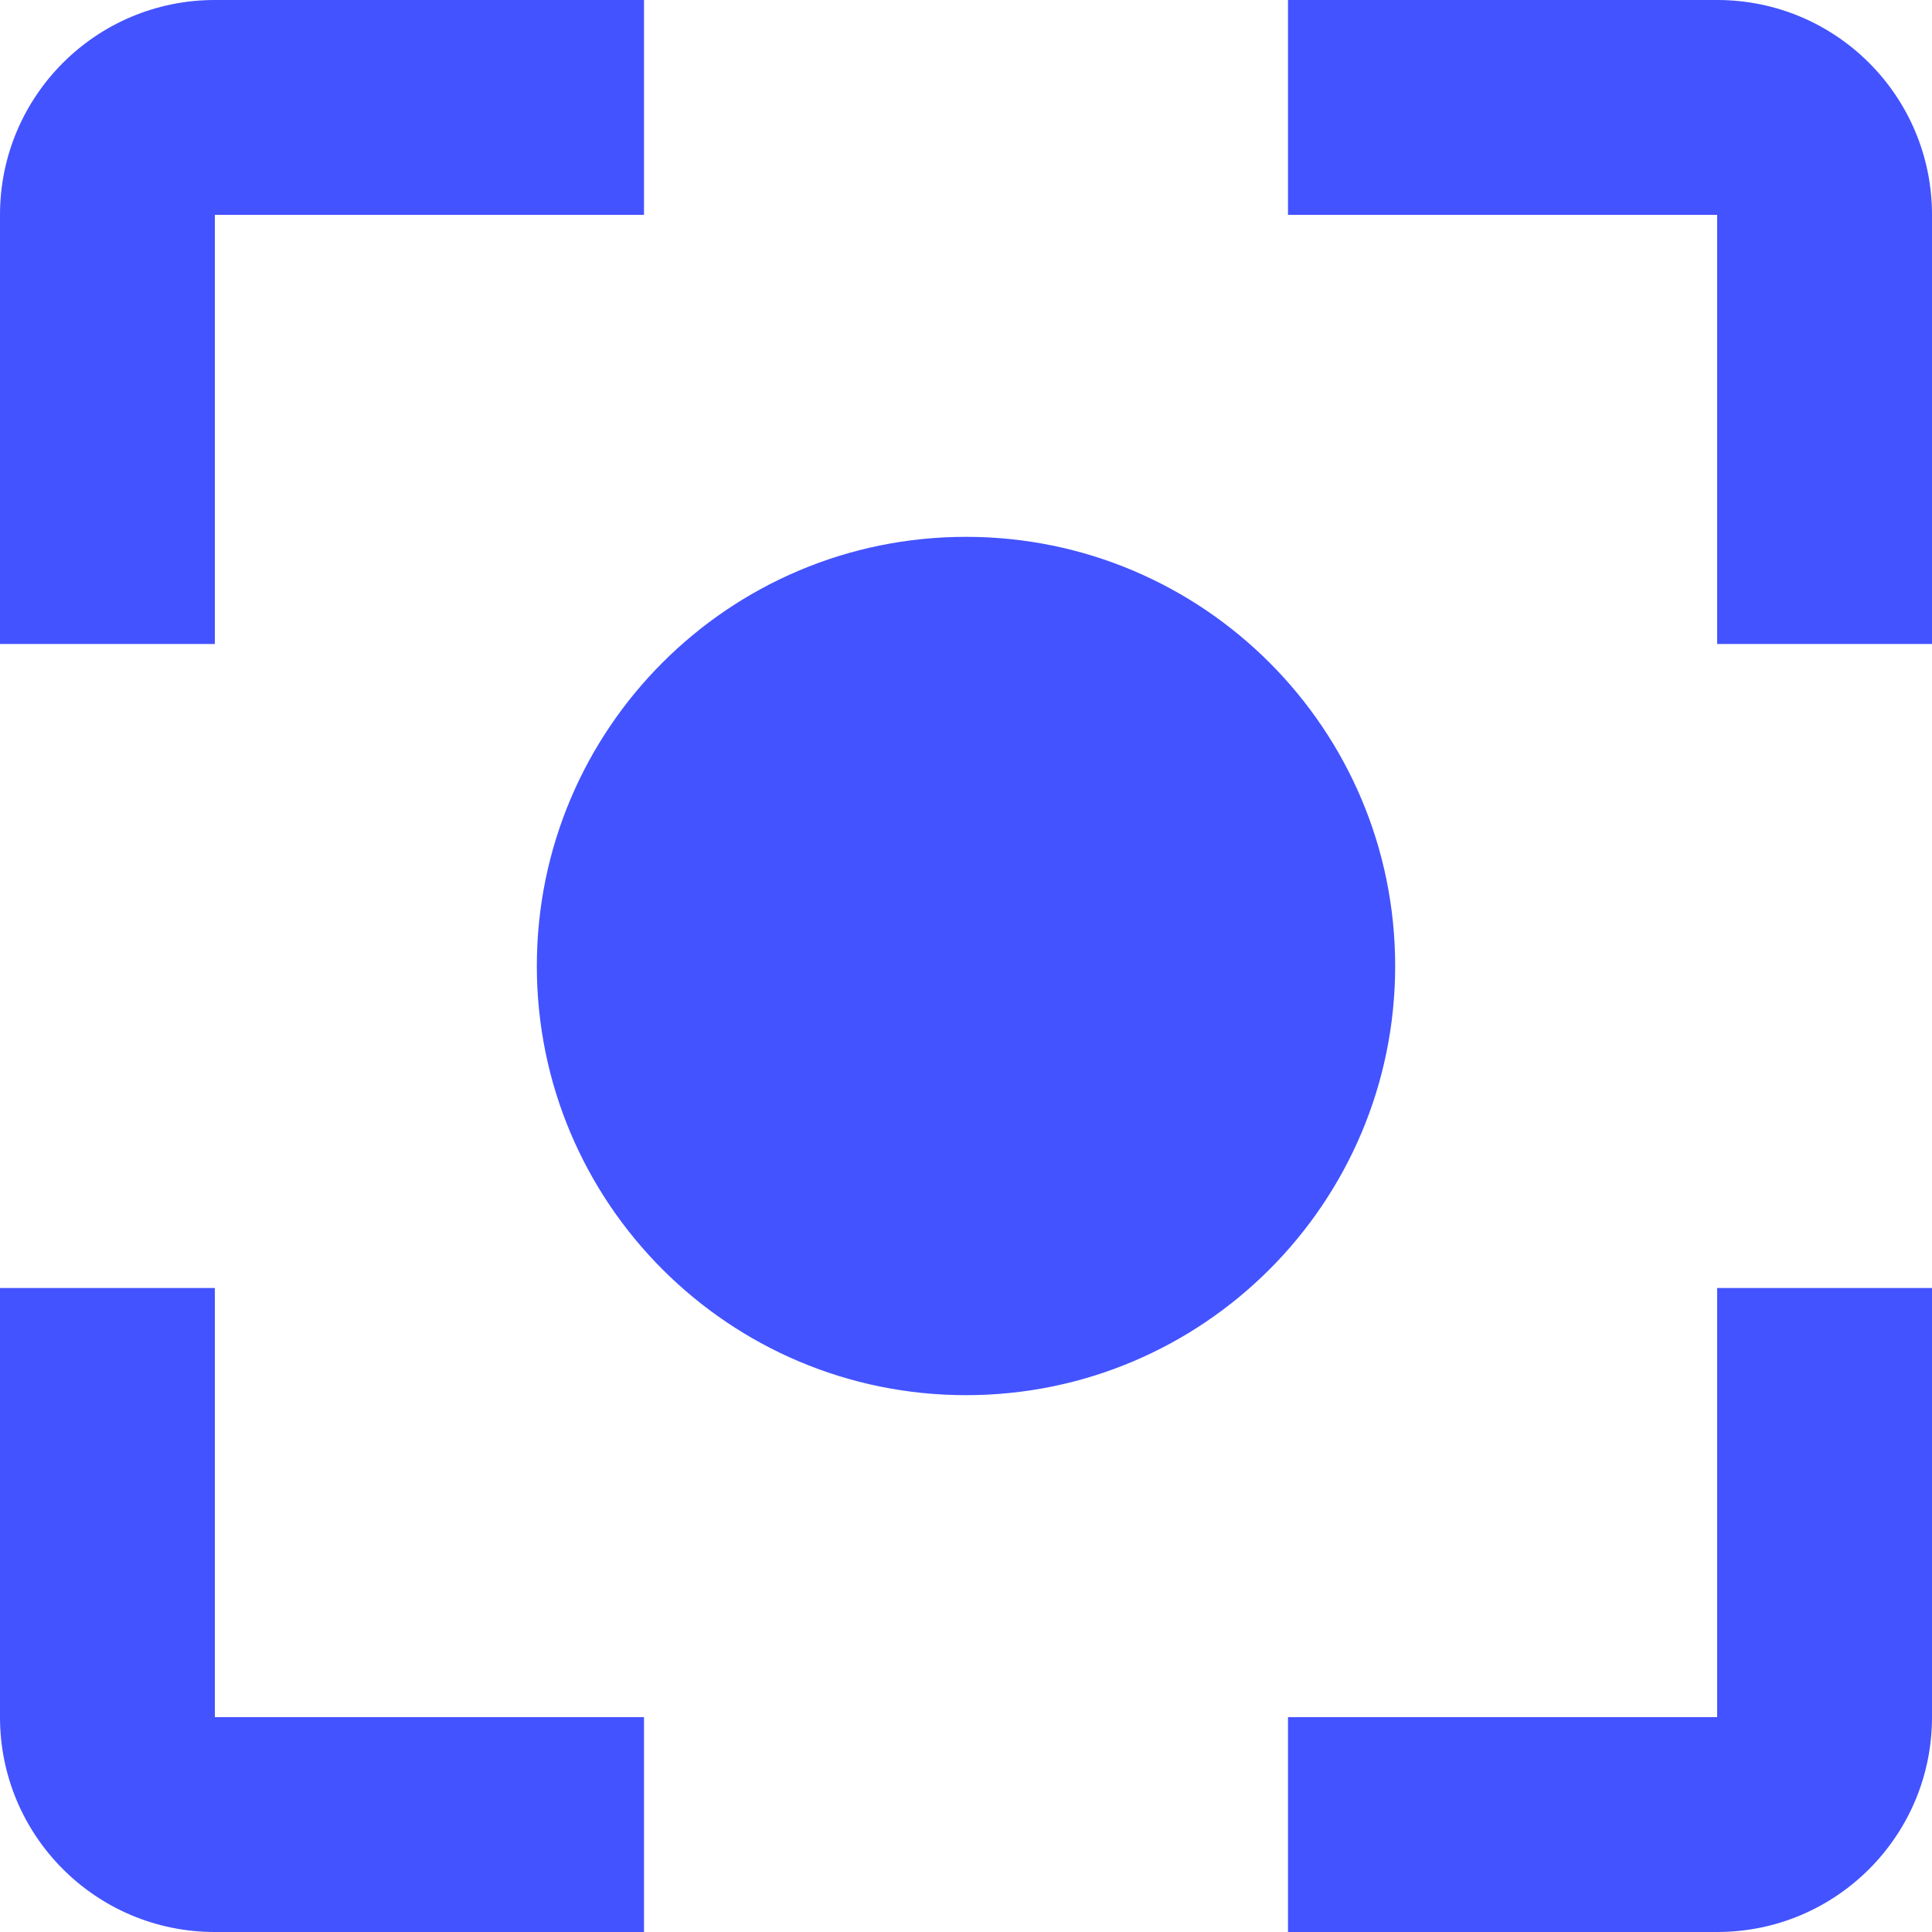
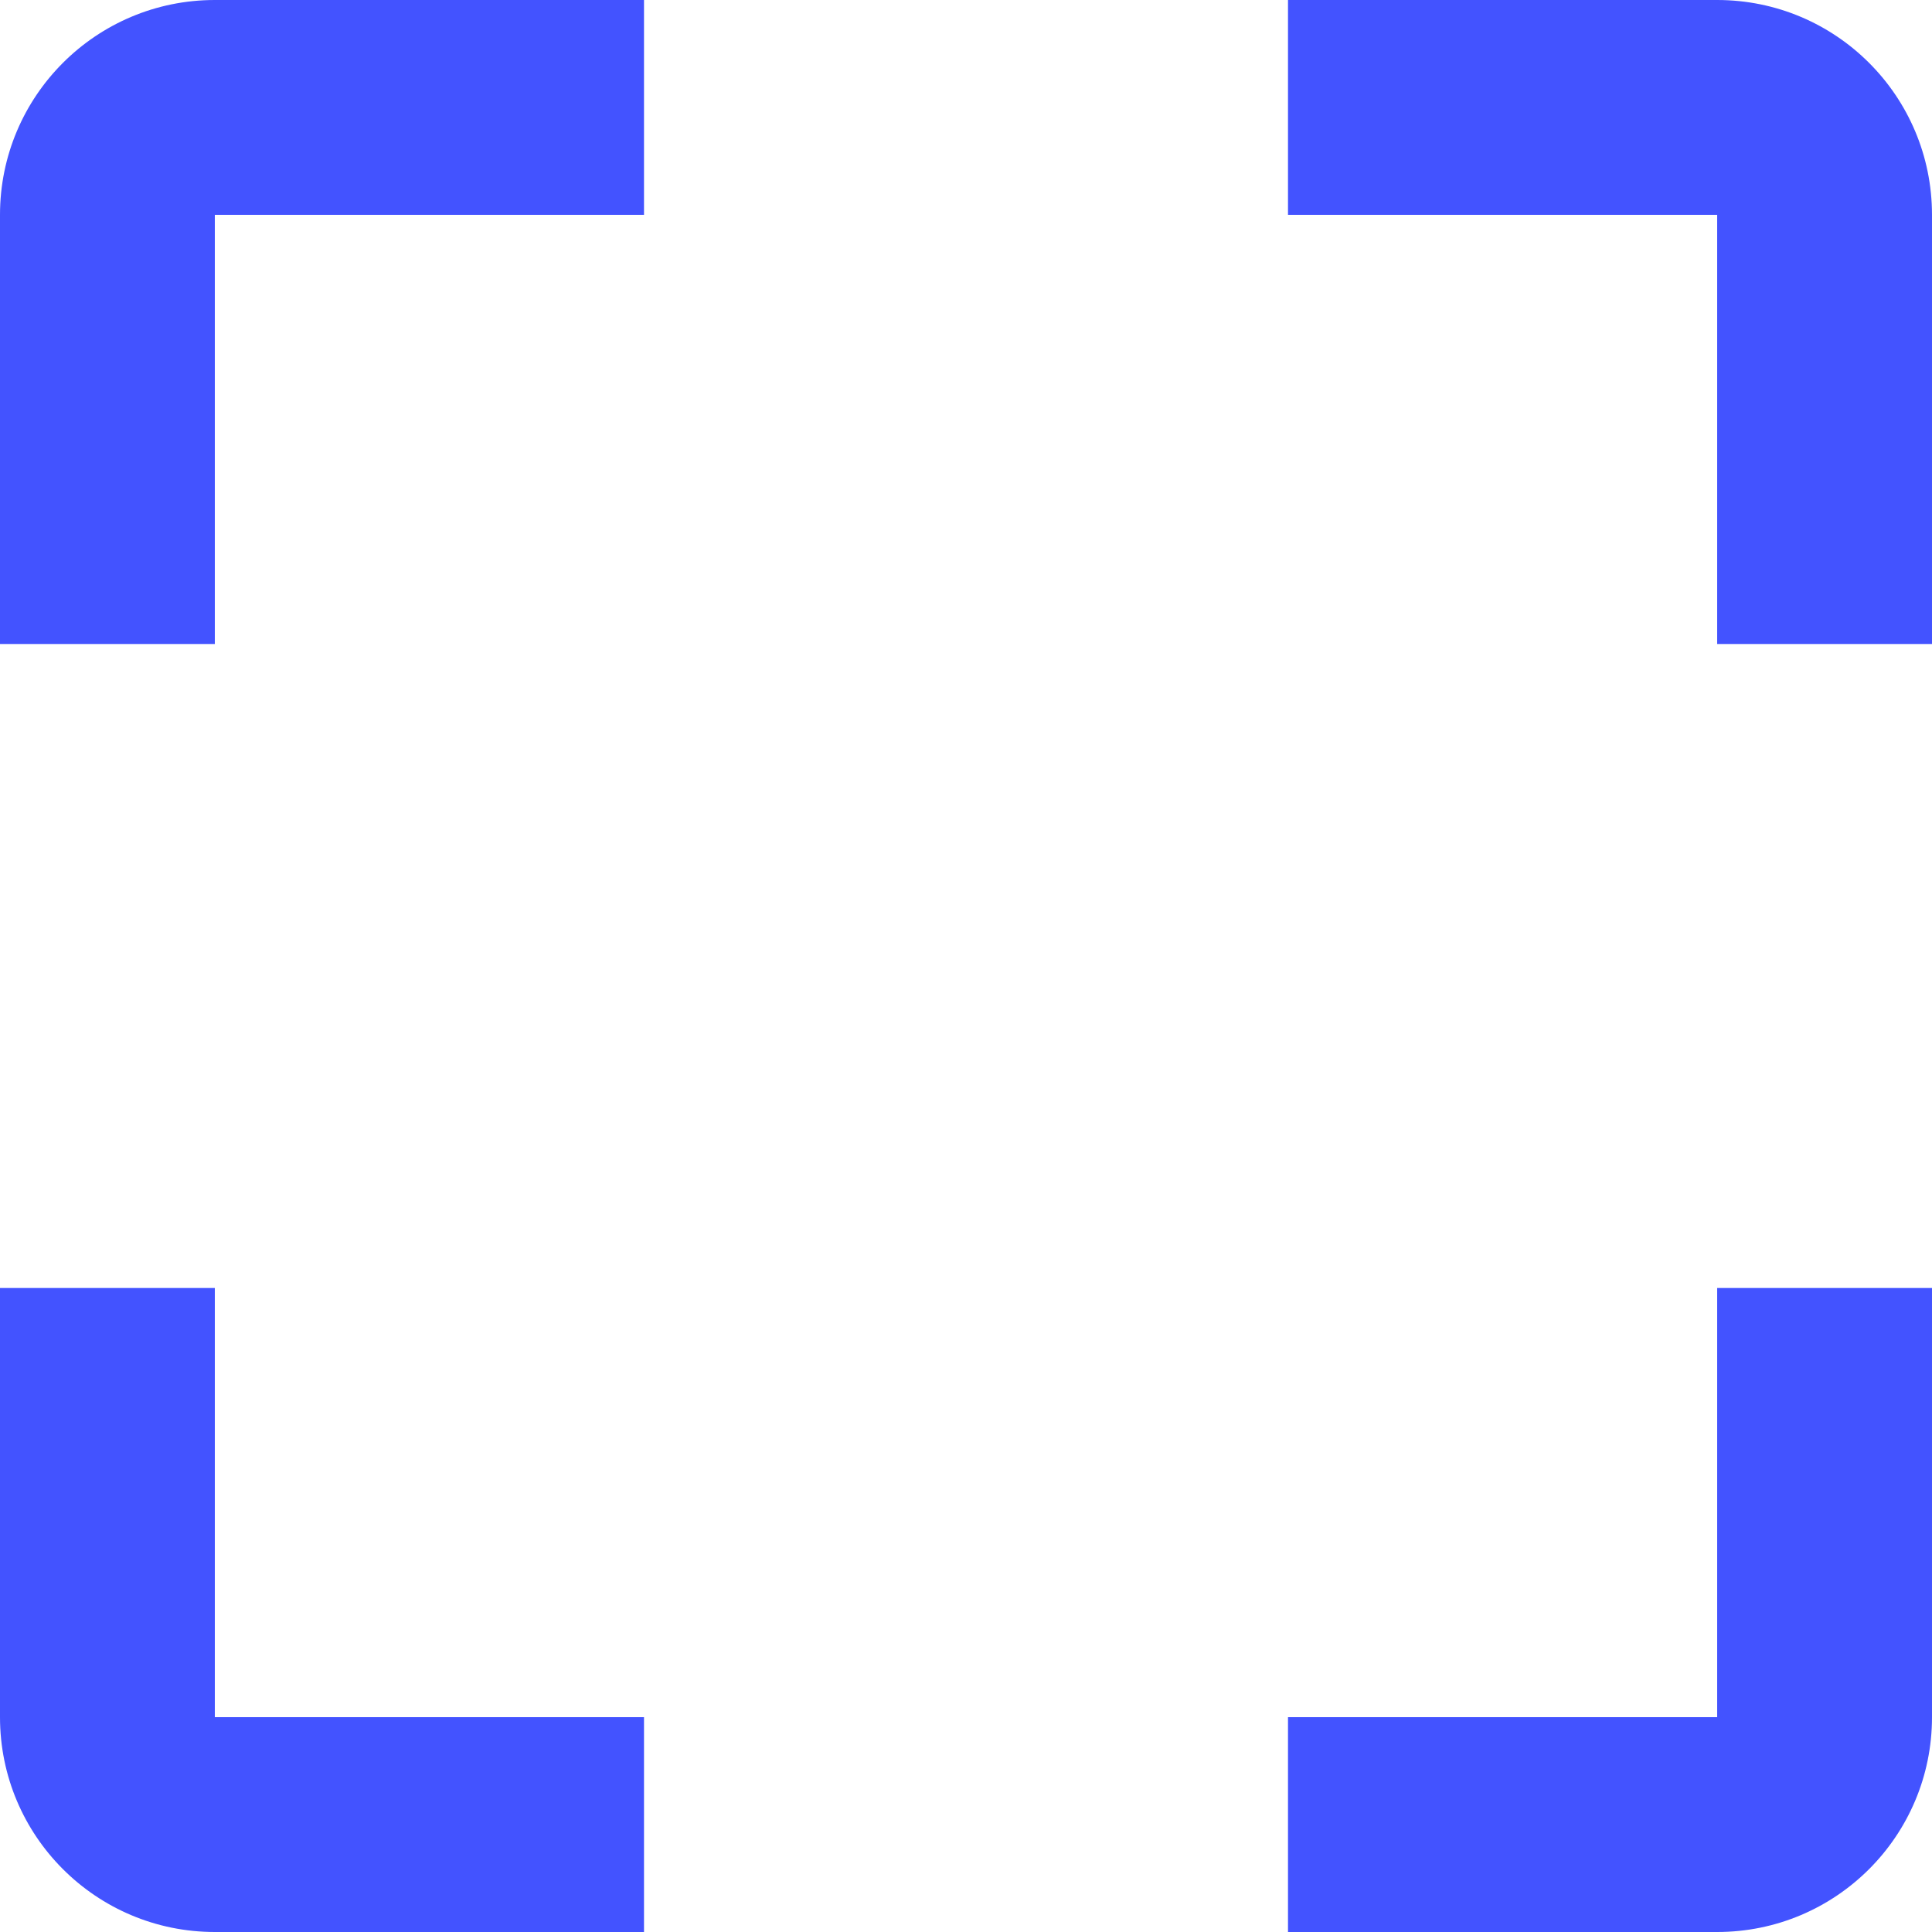
<svg xmlns="http://www.w3.org/2000/svg" version="1.1" id="Capa_1" x="0px" y="0px" viewBox="0 0 384 384" style="enable-background:new 0 0 384 384;" xml:space="preserve">
  <style type="text/css">
	.st0{fill:#4353FF;}
</style>
  <g>
    <g>
      <g>
        <path class="st0" d="M42.7,256H0v85.3C0,364.9,19.1,384,42.7,384H128v-42.7H42.7V256z" />
        <path class="st0" d="M42.7,42.7H128V0H42.7C19.1,0,0,19.1,0,42.7V128h42.7V42.7z" />
        <path class="st0" d="M341.3,341.3H256V384h85.3c23.6,0,42.7-19.1,42.7-42.7V256h-42.7V341.3z" />
        <path class="st0" d="M341.3,0H256v42.7h85.3V128H384V42.7C384,19.1,364.9,0,341.3,0z" />
-         <path class="st0" d="M192,106.7c-47.1,0-85.3,38.2-85.3,85.3s38.2,85.3,85.3,85.3s85.3-38.2,85.3-85.3S239.1,106.7,192,106.7z" />
      </g>
    </g>
  </g>
</svg>